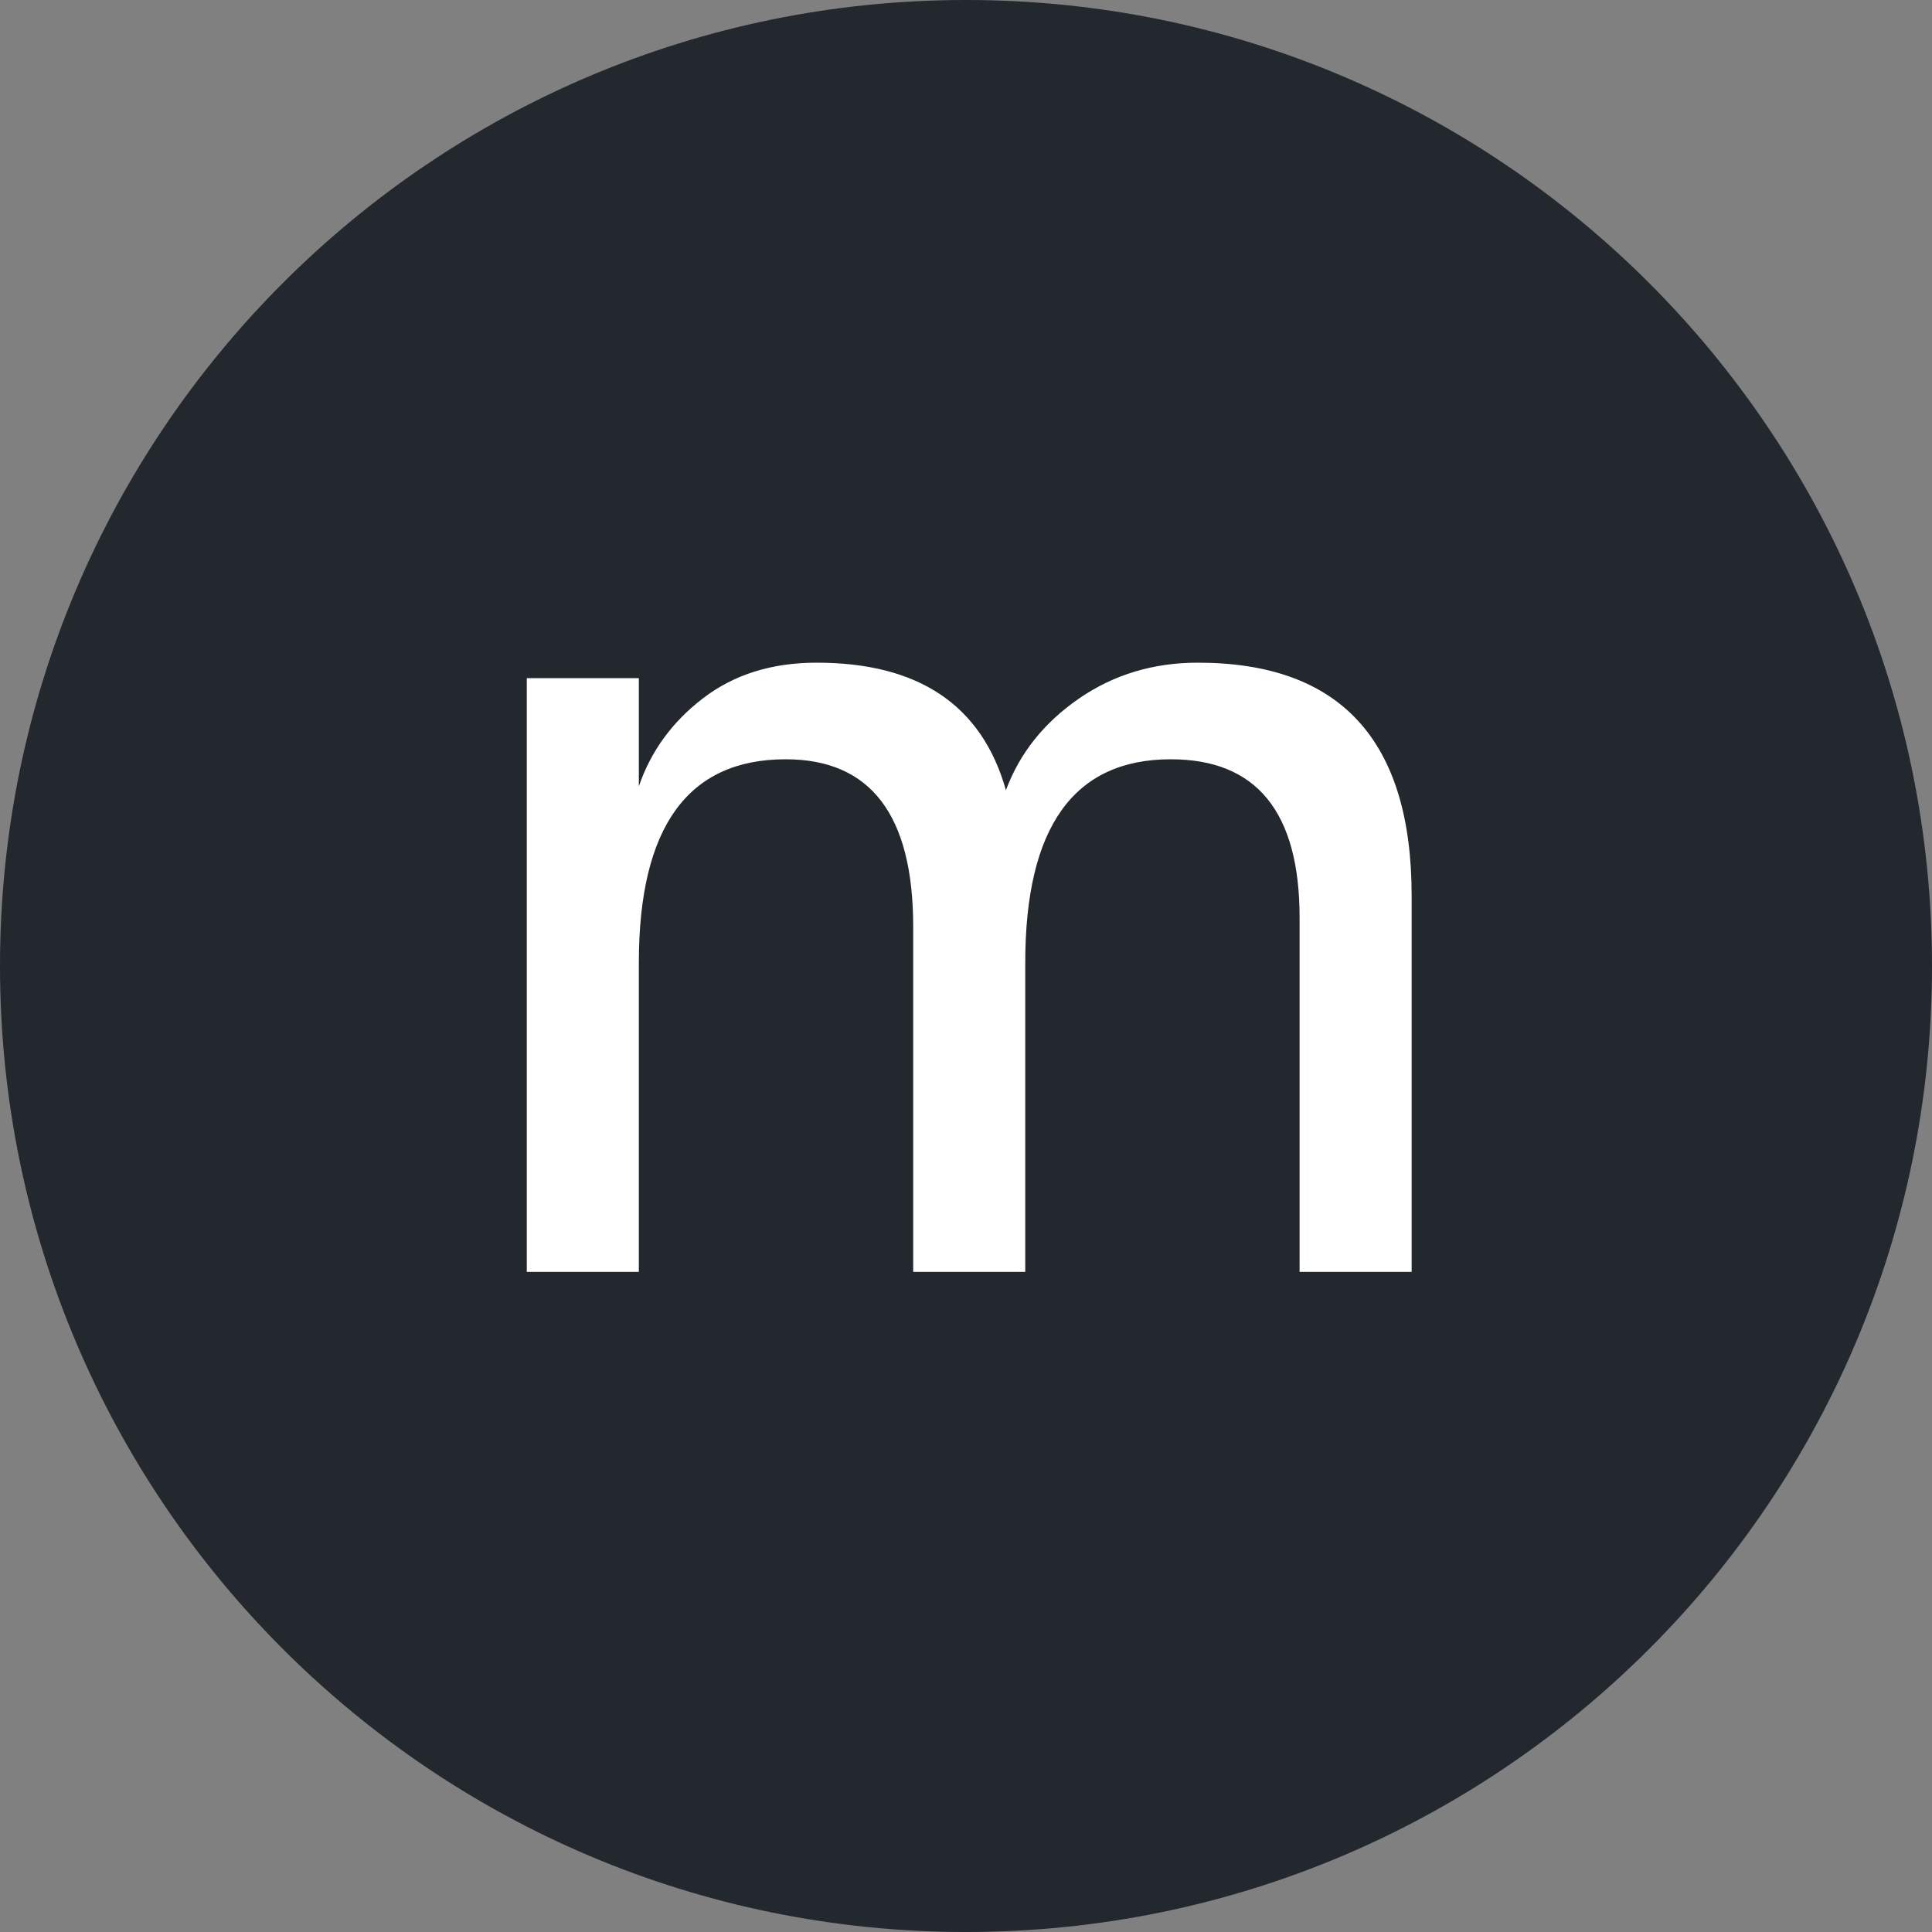
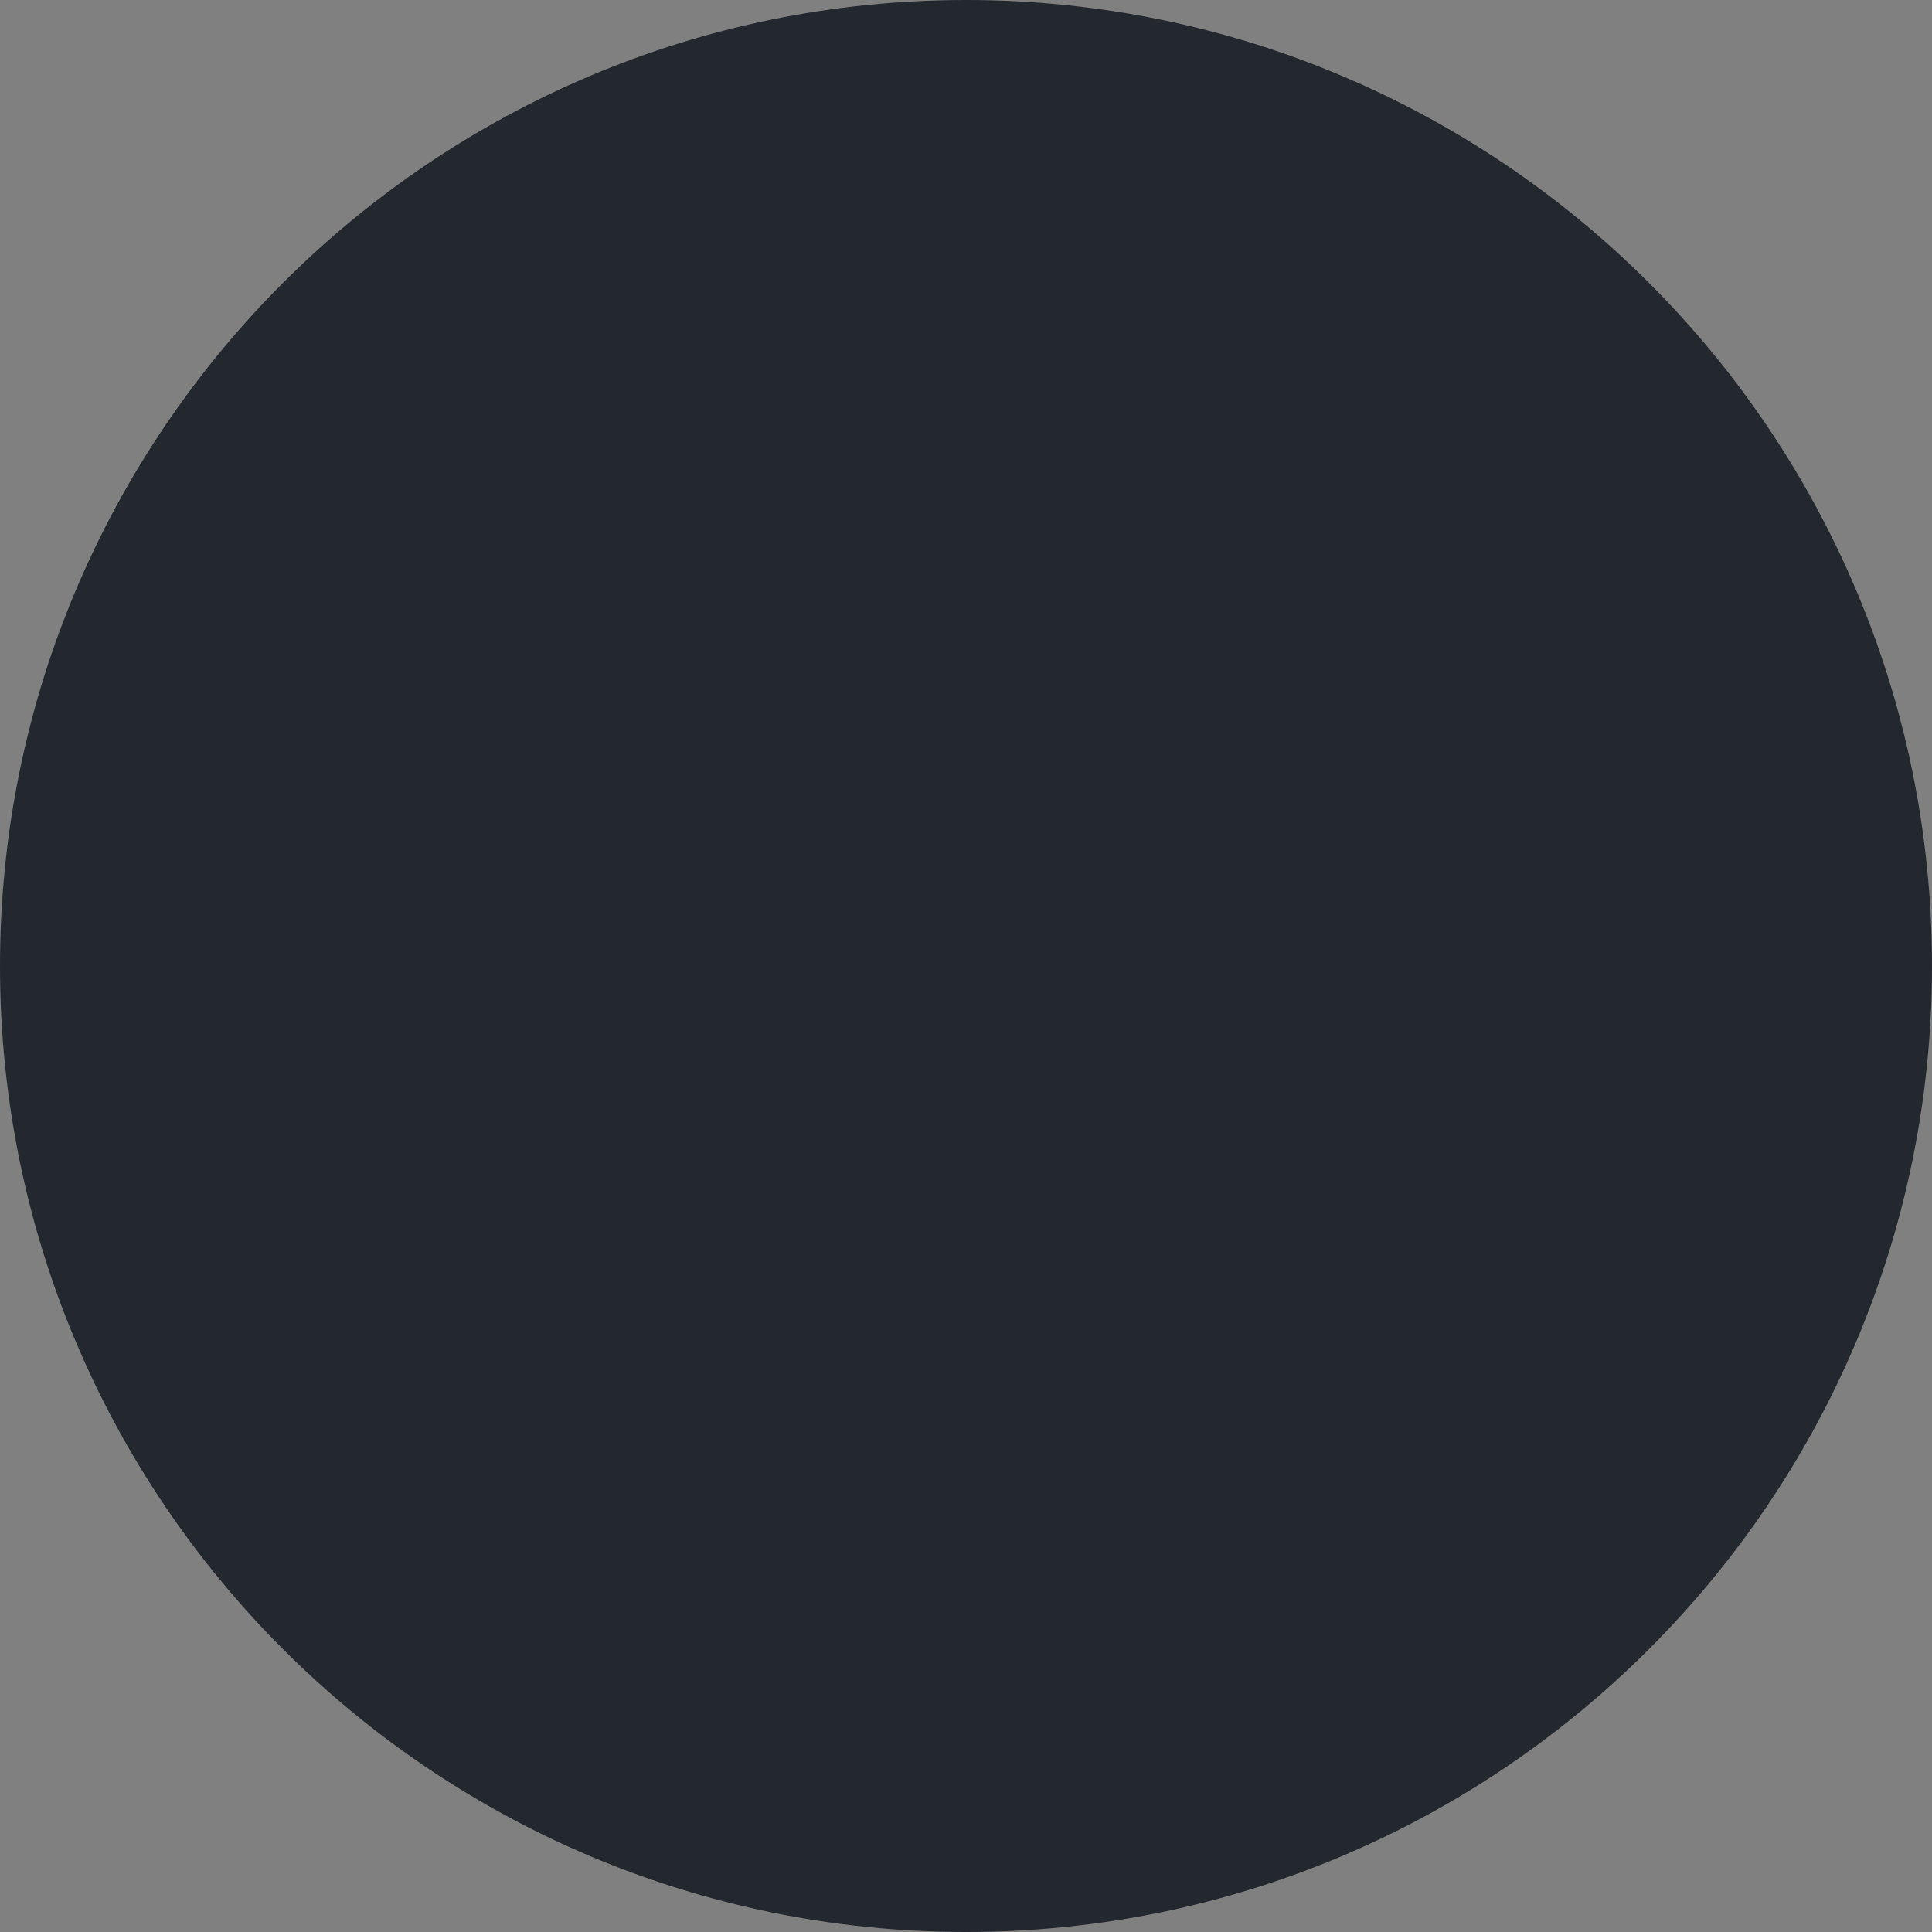
<svg xmlns="http://www.w3.org/2000/svg" width="1200" height="1200" viewBox="0 0 1200 1200">
  <rect x="0" y="0" width="1200" height="1200" fill="#808080" stroke="none" />
  <path id="Oval-copy" fill="#23272e" fill-rule="evenodd" stroke="none" d="M 1200 600 C 1200 268.629 931.371 0 600 0 C 268.629 0 0 268.629 0 600 C 0 931.371 268.629 1200 600 1200 C 931.371 1200 1200 931.371 1200 600 Z" />
-   <path id="m-copy" fill="#ffffff" fill-rule="evenodd" stroke="none" d="M 396.8 790 L 327.2 790 L 327.2 421.2 L 396.8 421.2 L 396.8 488.4 C 404.267 466.533 417.6 448.267 436.8 433.6 C 456 418.933 479.467 411.6 507.2 411.6 C 570.667 411.6 609.867 438 624.8 490.8 C 633.333 467.867 648.4 448.933 670 434 C 691.6 419.067 716.267 411.6 744 411.6 C 832.534 411.6 876.8 459.866 876.8 556.4 L 876.8 790 L 807.2 790 L 807.2 570 C 807.2 504.4 780.534 471.6 727.2 471.6 C 666.933 471.6 636.8 513.733 636.8 598 L 636.8 790 L 567.2 790 L 567.2 575.6 C 567.2 506.266 540.8 471.6 488 471.6 C 427.2 471.6 396.8 513.733 396.8 598 Z" />
</svg>